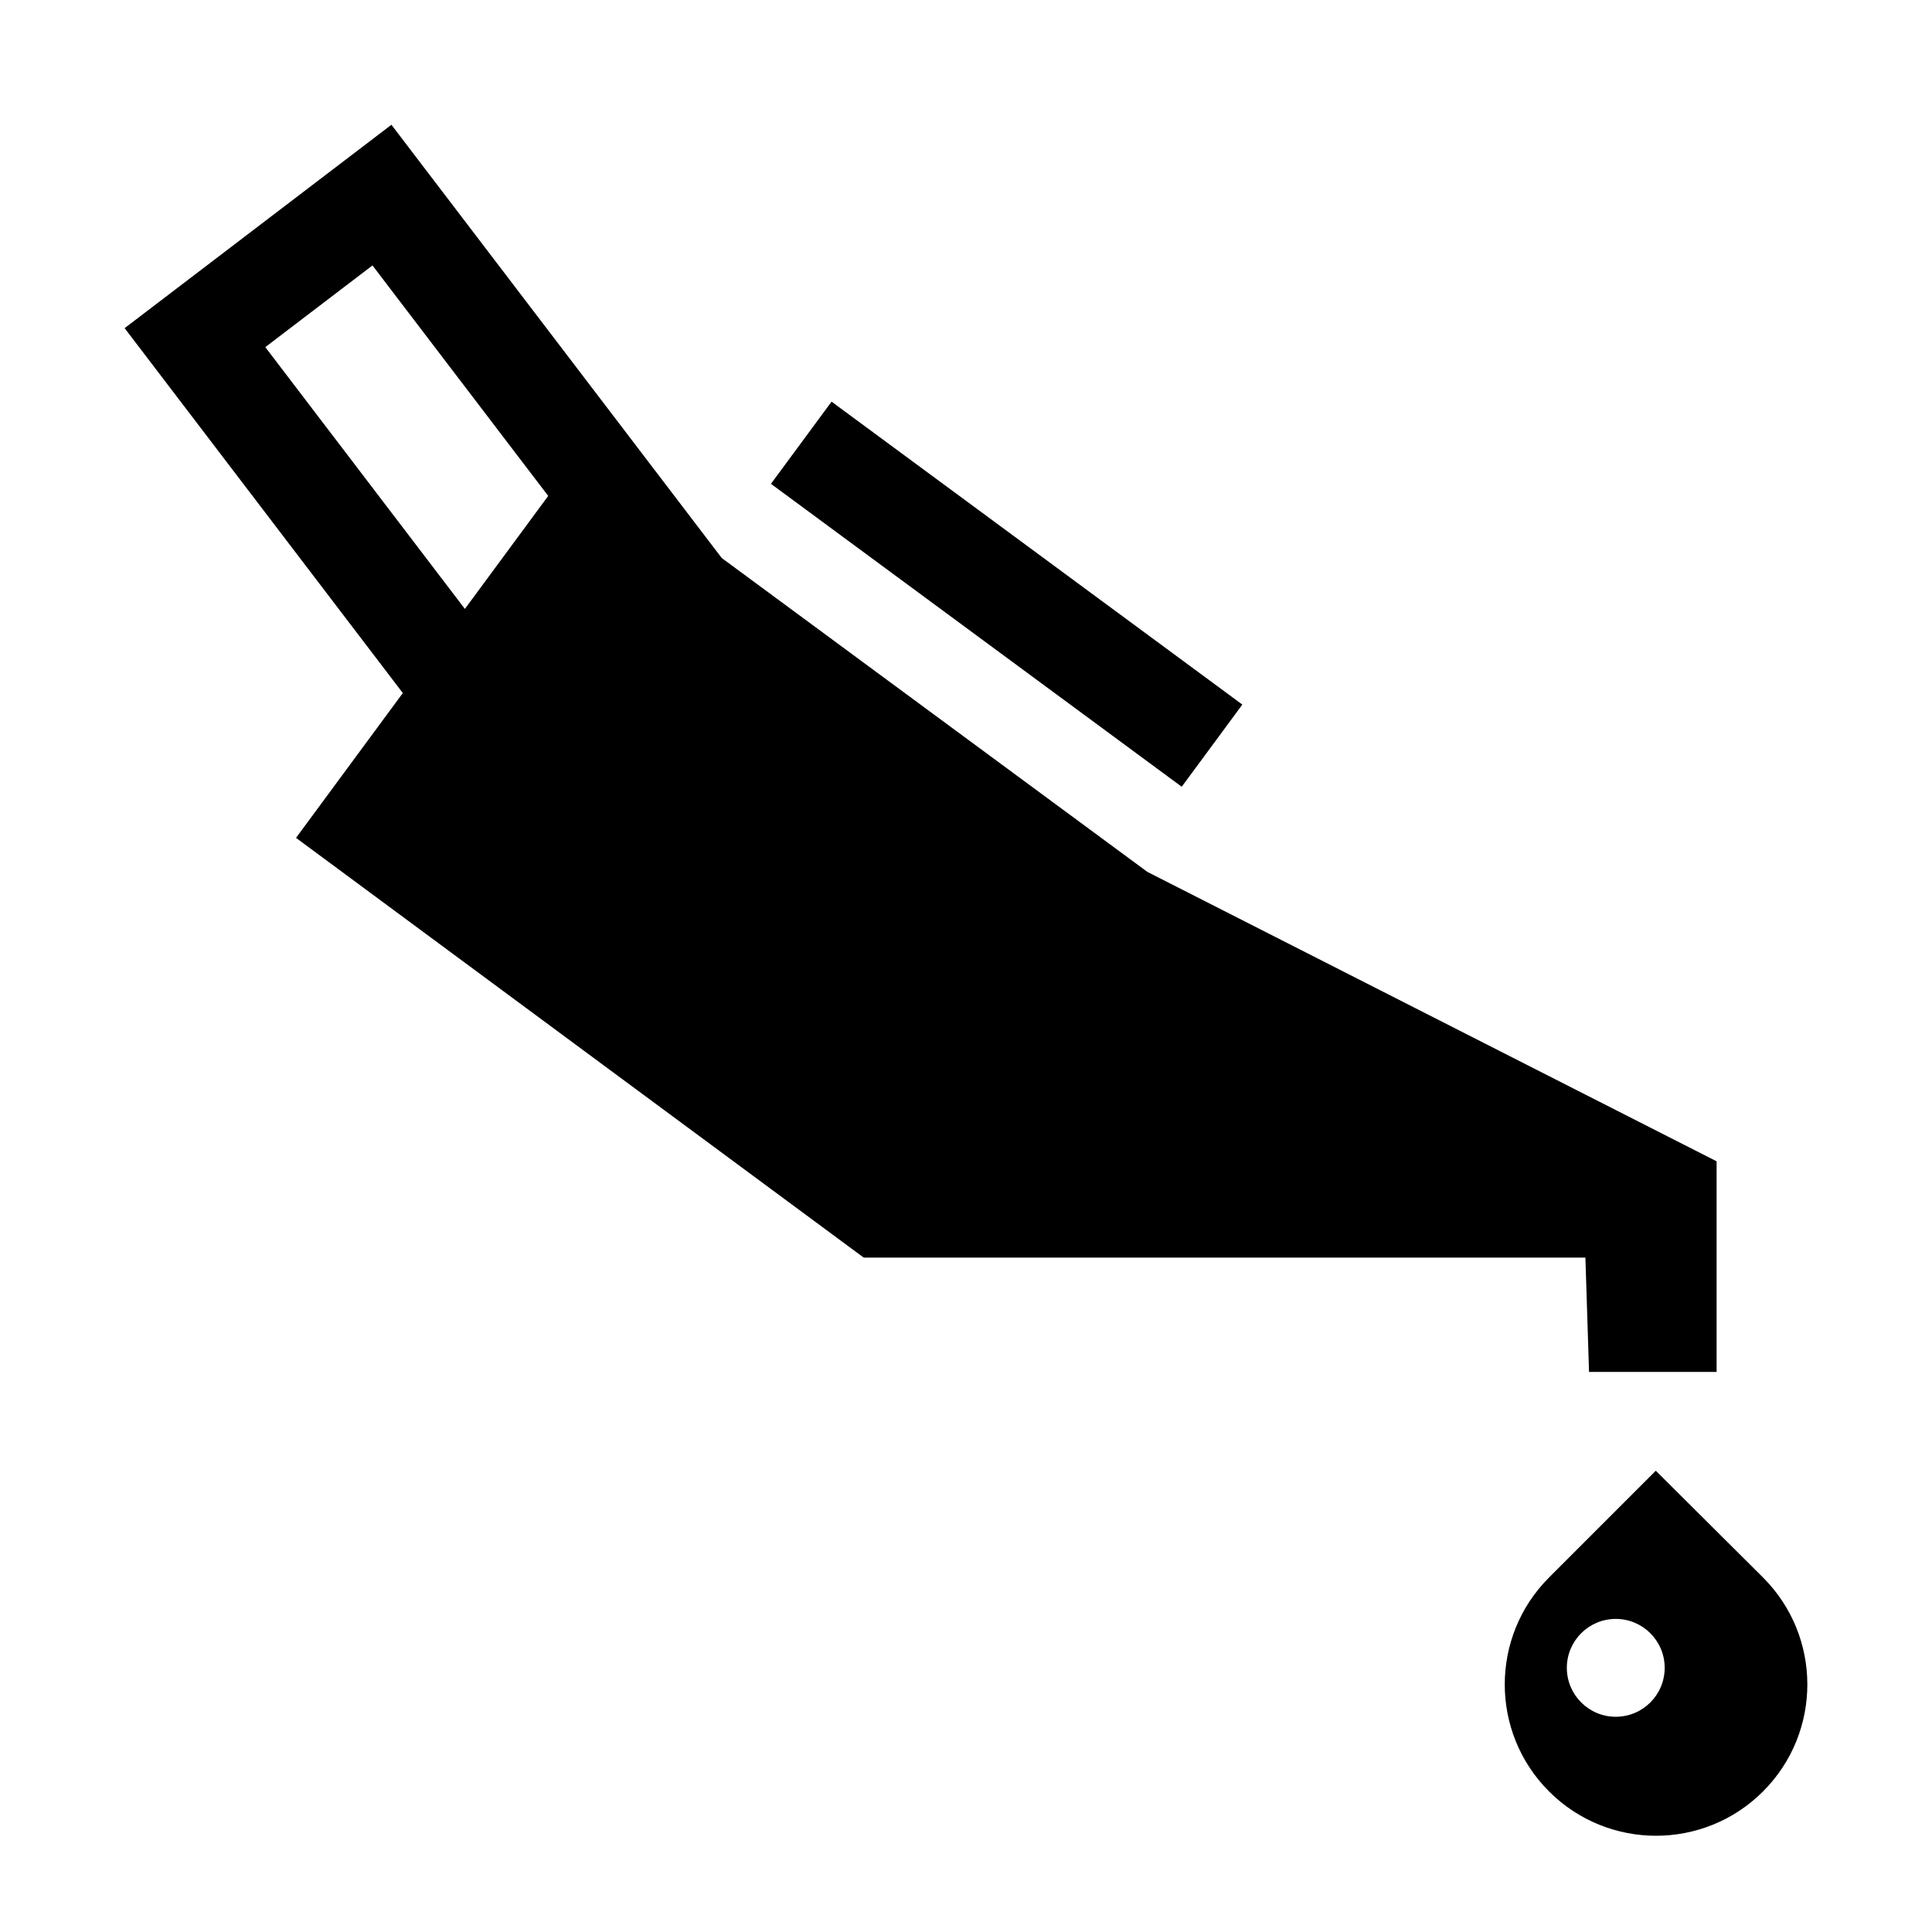
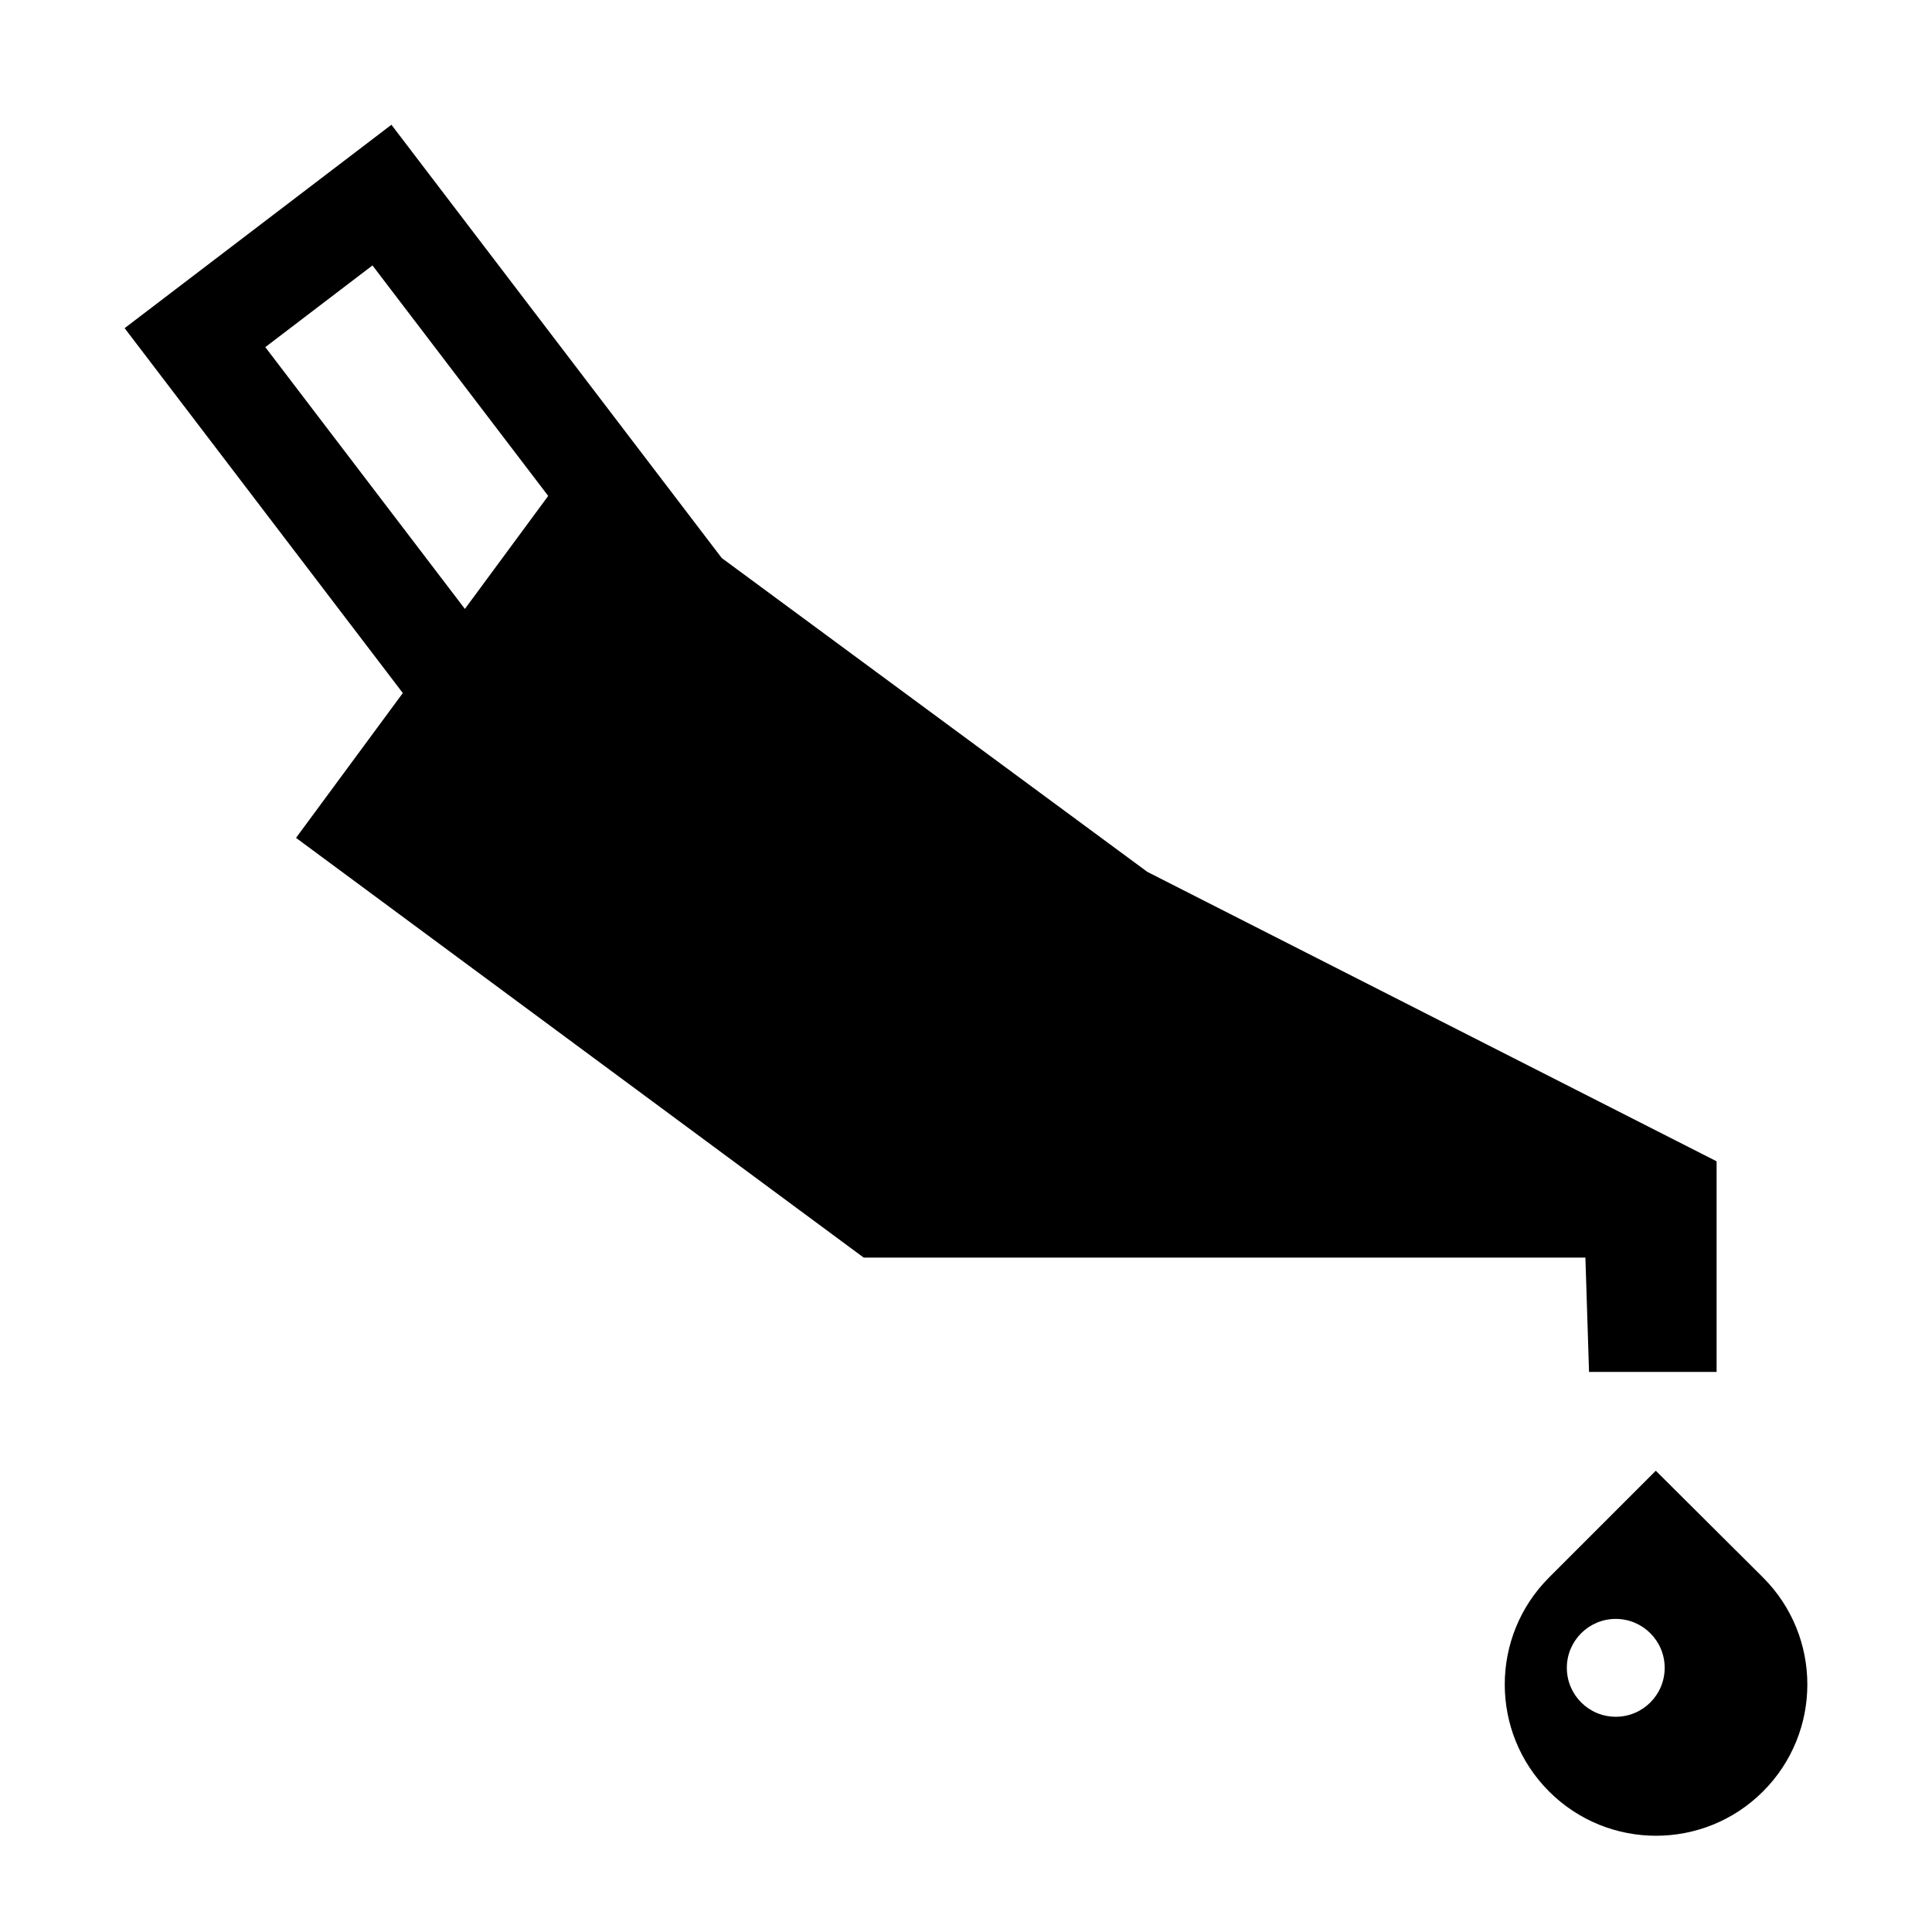
<svg xmlns="http://www.w3.org/2000/svg" fill="#000000" width="800px" height="800px" version="1.1" viewBox="144 144 512 512">
  <g>
    <path d="m565.11 507.57h33.809v-55.812l-150.85-76.695-112.8-83.18-87.539-114.82-70.703 53.902 73.723 96.699-28.301 38.379 150.45 111.24h191.25zm-297.91-202.2-52.891-69.375 28.402-21.652 46.57 61.082z" />
-     <path d="m348.31 272.22 16.062-21.777 108.86 80.277-16.062 21.777z" />
    <path d="m611.22 562.05-28.414-28.289-28.289 28.289c-15.656 15.656-15.656 41.043 0 56.703 15.656 15.656 41.043 15.656 56.699 0 15.664-15.66 15.664-41.047 0.004-56.703zm-39.027 36.91c-7.16 0-12.965-5.805-12.965-12.965 0-7.16 5.805-12.965 12.965-12.965s12.965 5.805 12.965 12.965c0 7.16-5.805 12.965-12.965 12.965z" />
  </g>
</svg>